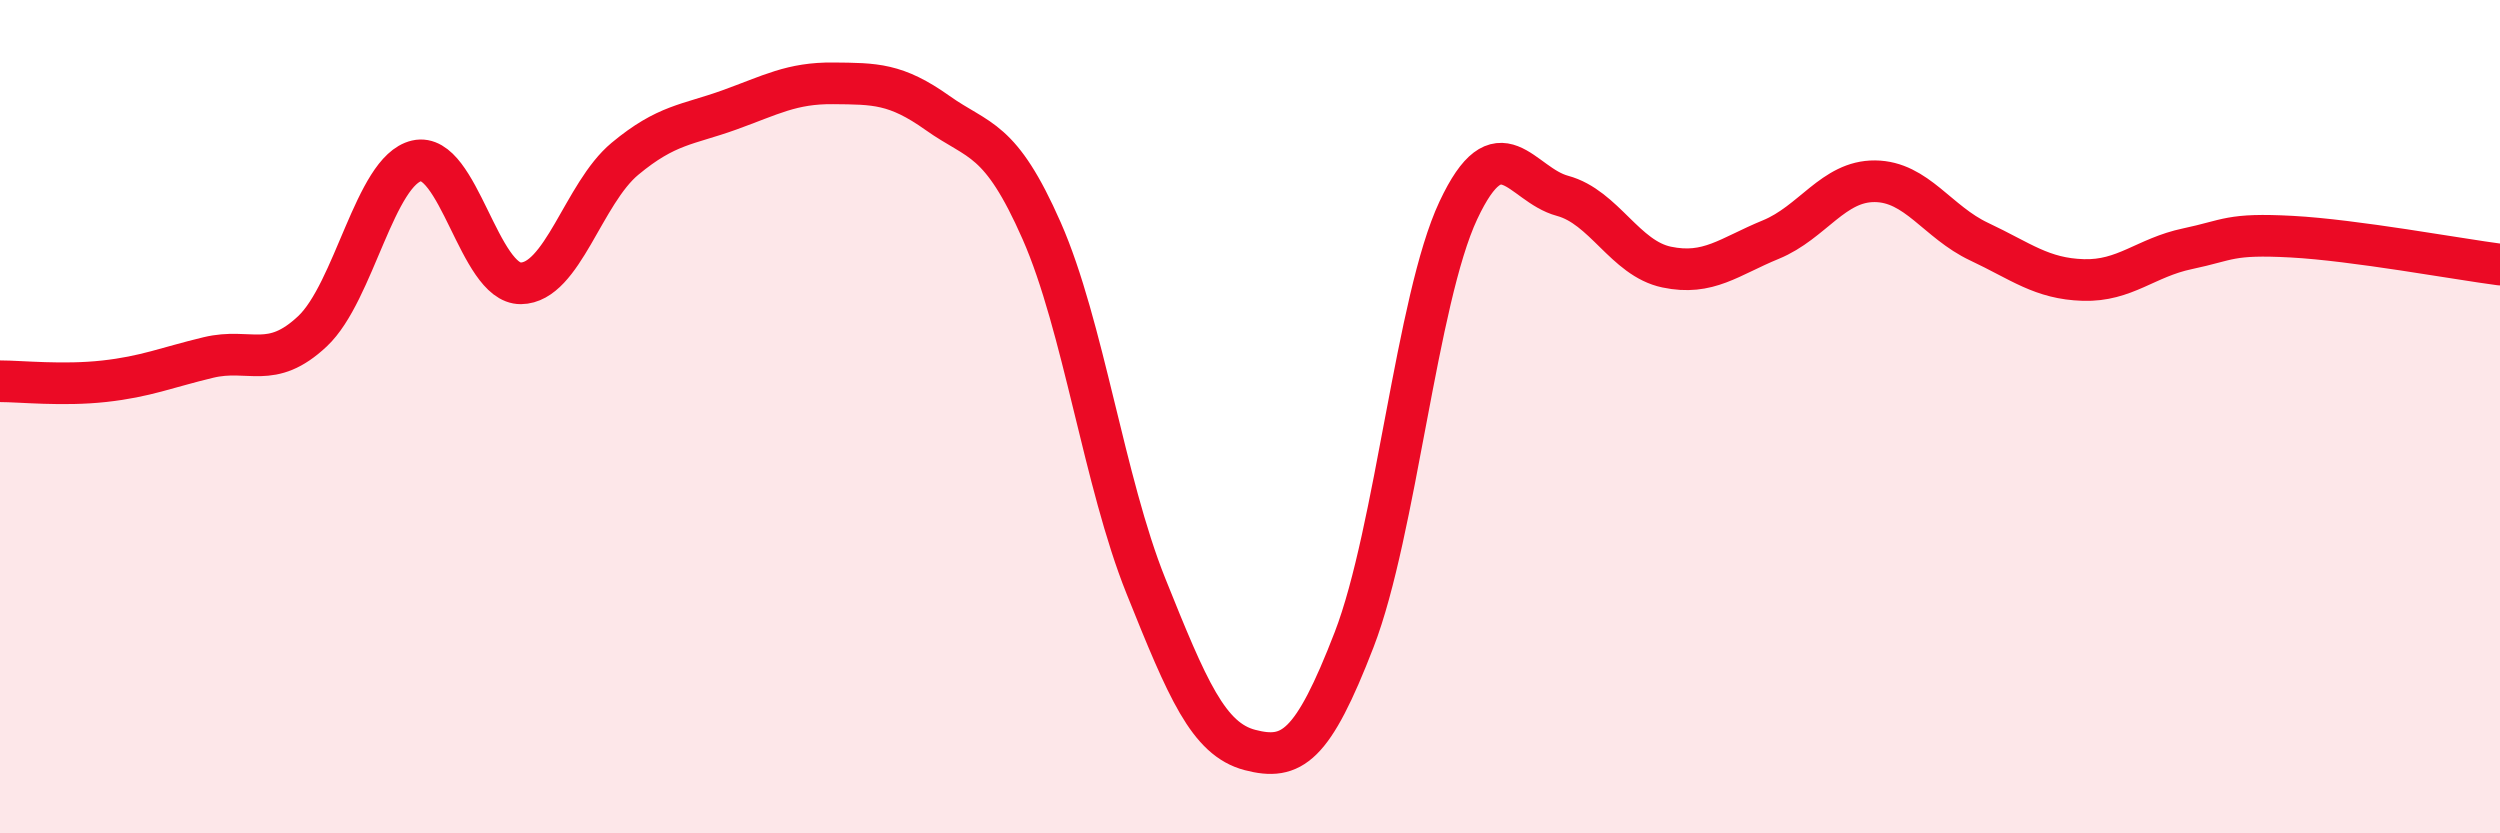
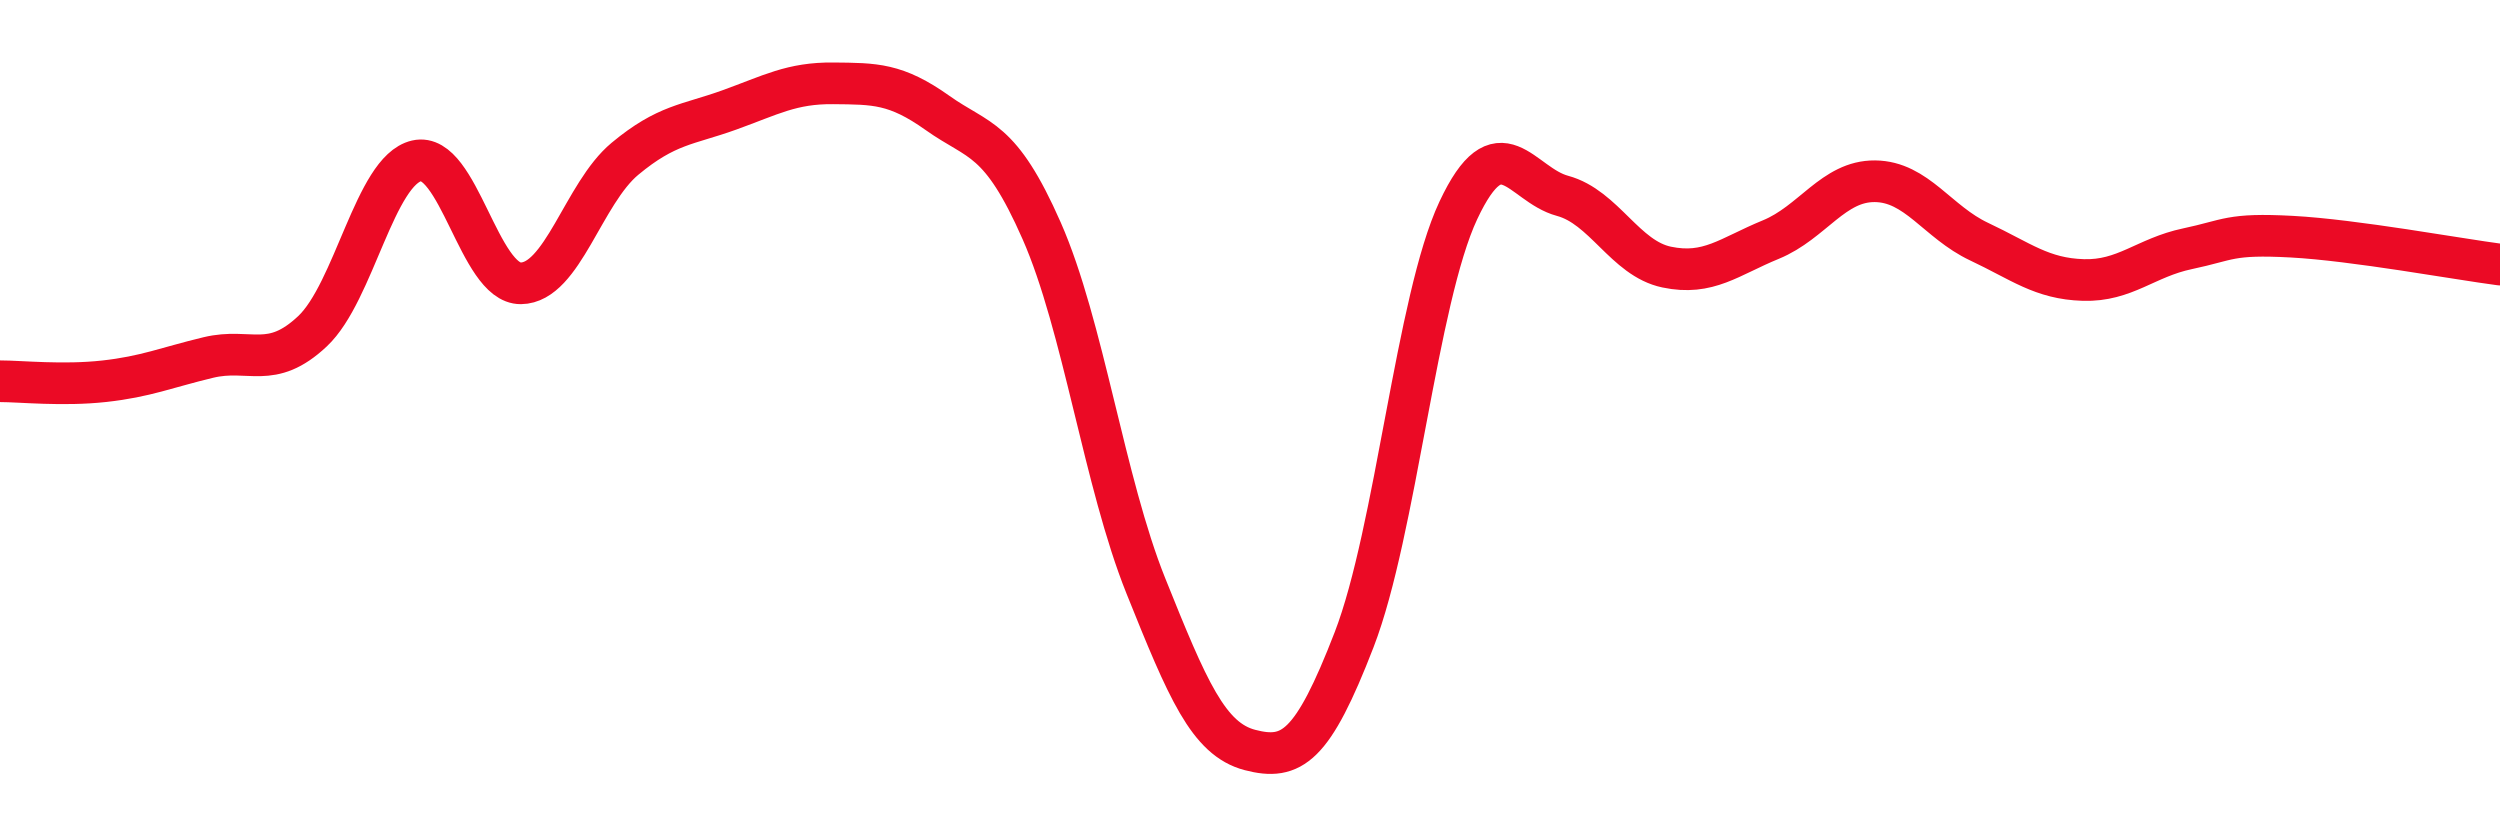
<svg xmlns="http://www.w3.org/2000/svg" width="60" height="20" viewBox="0 0 60 20">
-   <path d="M 0,9.15 C 0.5,9.15 1.5,9.26 2.5,9.15 C 3.5,9.04 4,8.82 5,8.58 C 6,8.34 6.5,8.89 7.5,7.95 C 8.5,7.01 9,4.09 10,3.86 C 11,3.63 11.5,6.81 12.5,6.8 C 13.5,6.79 14,4.64 15,3.81 C 16,2.98 16.5,3 17.5,2.64 C 18.5,2.28 19,1.99 20,2 C 21,2.01 21.5,2 22.5,2.71 C 23.5,3.42 24,3.27 25,5.54 C 26,7.81 26.5,11.57 27.5,14.06 C 28.5,16.55 29,17.74 30,18 C 31,18.26 31.5,17.94 32.5,15.35 C 33.5,12.76 34,7.18 35,5.05 C 36,2.92 36.5,4.43 37.5,4.7 C 38.5,4.97 39,6.2 40,6.41 C 41,6.62 41.5,6.16 42.5,5.75 C 43.5,5.34 44,4.34 45,4.35 C 46,4.36 46.5,5.33 47.5,5.8 C 48.5,6.27 49,6.69 50,6.72 C 51,6.75 51.5,6.18 52.5,5.97 C 53.5,5.76 53.5,5.6 55,5.68 C 56.5,5.76 59,6.22 60,6.35L60 20L0 20Z" fill="#EB0A25" opacity="0.1" stroke-linecap="round" stroke-linejoin="round" />
  <path d="M 0,9.15 C 0.5,9.15 1.5,9.26 2.5,9.15 C 3.5,9.04 4,8.82 5,8.58 C 6,8.34 6.5,8.89 7.5,7.95 C 8.5,7.01 9,4.09 10,3.86 C 11,3.63 11.5,6.81 12.5,6.8 C 13.5,6.79 14,4.64 15,3.81 C 16,2.98 16.5,3 17.5,2.64 C 18.5,2.28 19,1.99 20,2 C 21,2.01 21.5,2 22.5,2.71 C 23.5,3.42 24,3.27 25,5.54 C 26,7.81 26.5,11.57 27.5,14.06 C 28.5,16.55 29,17.74 30,18 C 31,18.26 31.5,17.94 32.5,15.35 C 33.5,12.76 34,7.18 35,5.05 C 36,2.92 36.5,4.43 37.5,4.7 C 38.5,4.97 39,6.2 40,6.41 C 41,6.62 41.5,6.16 42.5,5.75 C 43.5,5.34 44,4.34 45,4.35 C 46,4.36 46.5,5.33 47.5,5.8 C 48.5,6.27 49,6.69 50,6.72 C 51,6.75 51.5,6.18 52.5,5.97 C 53.5,5.76 53.5,5.6 55,5.68 C 56.5,5.76 59,6.22 60,6.35" stroke="#EB0A25" stroke-width="1" fill="none" stroke-linecap="round" stroke-linejoin="round" />
</svg>